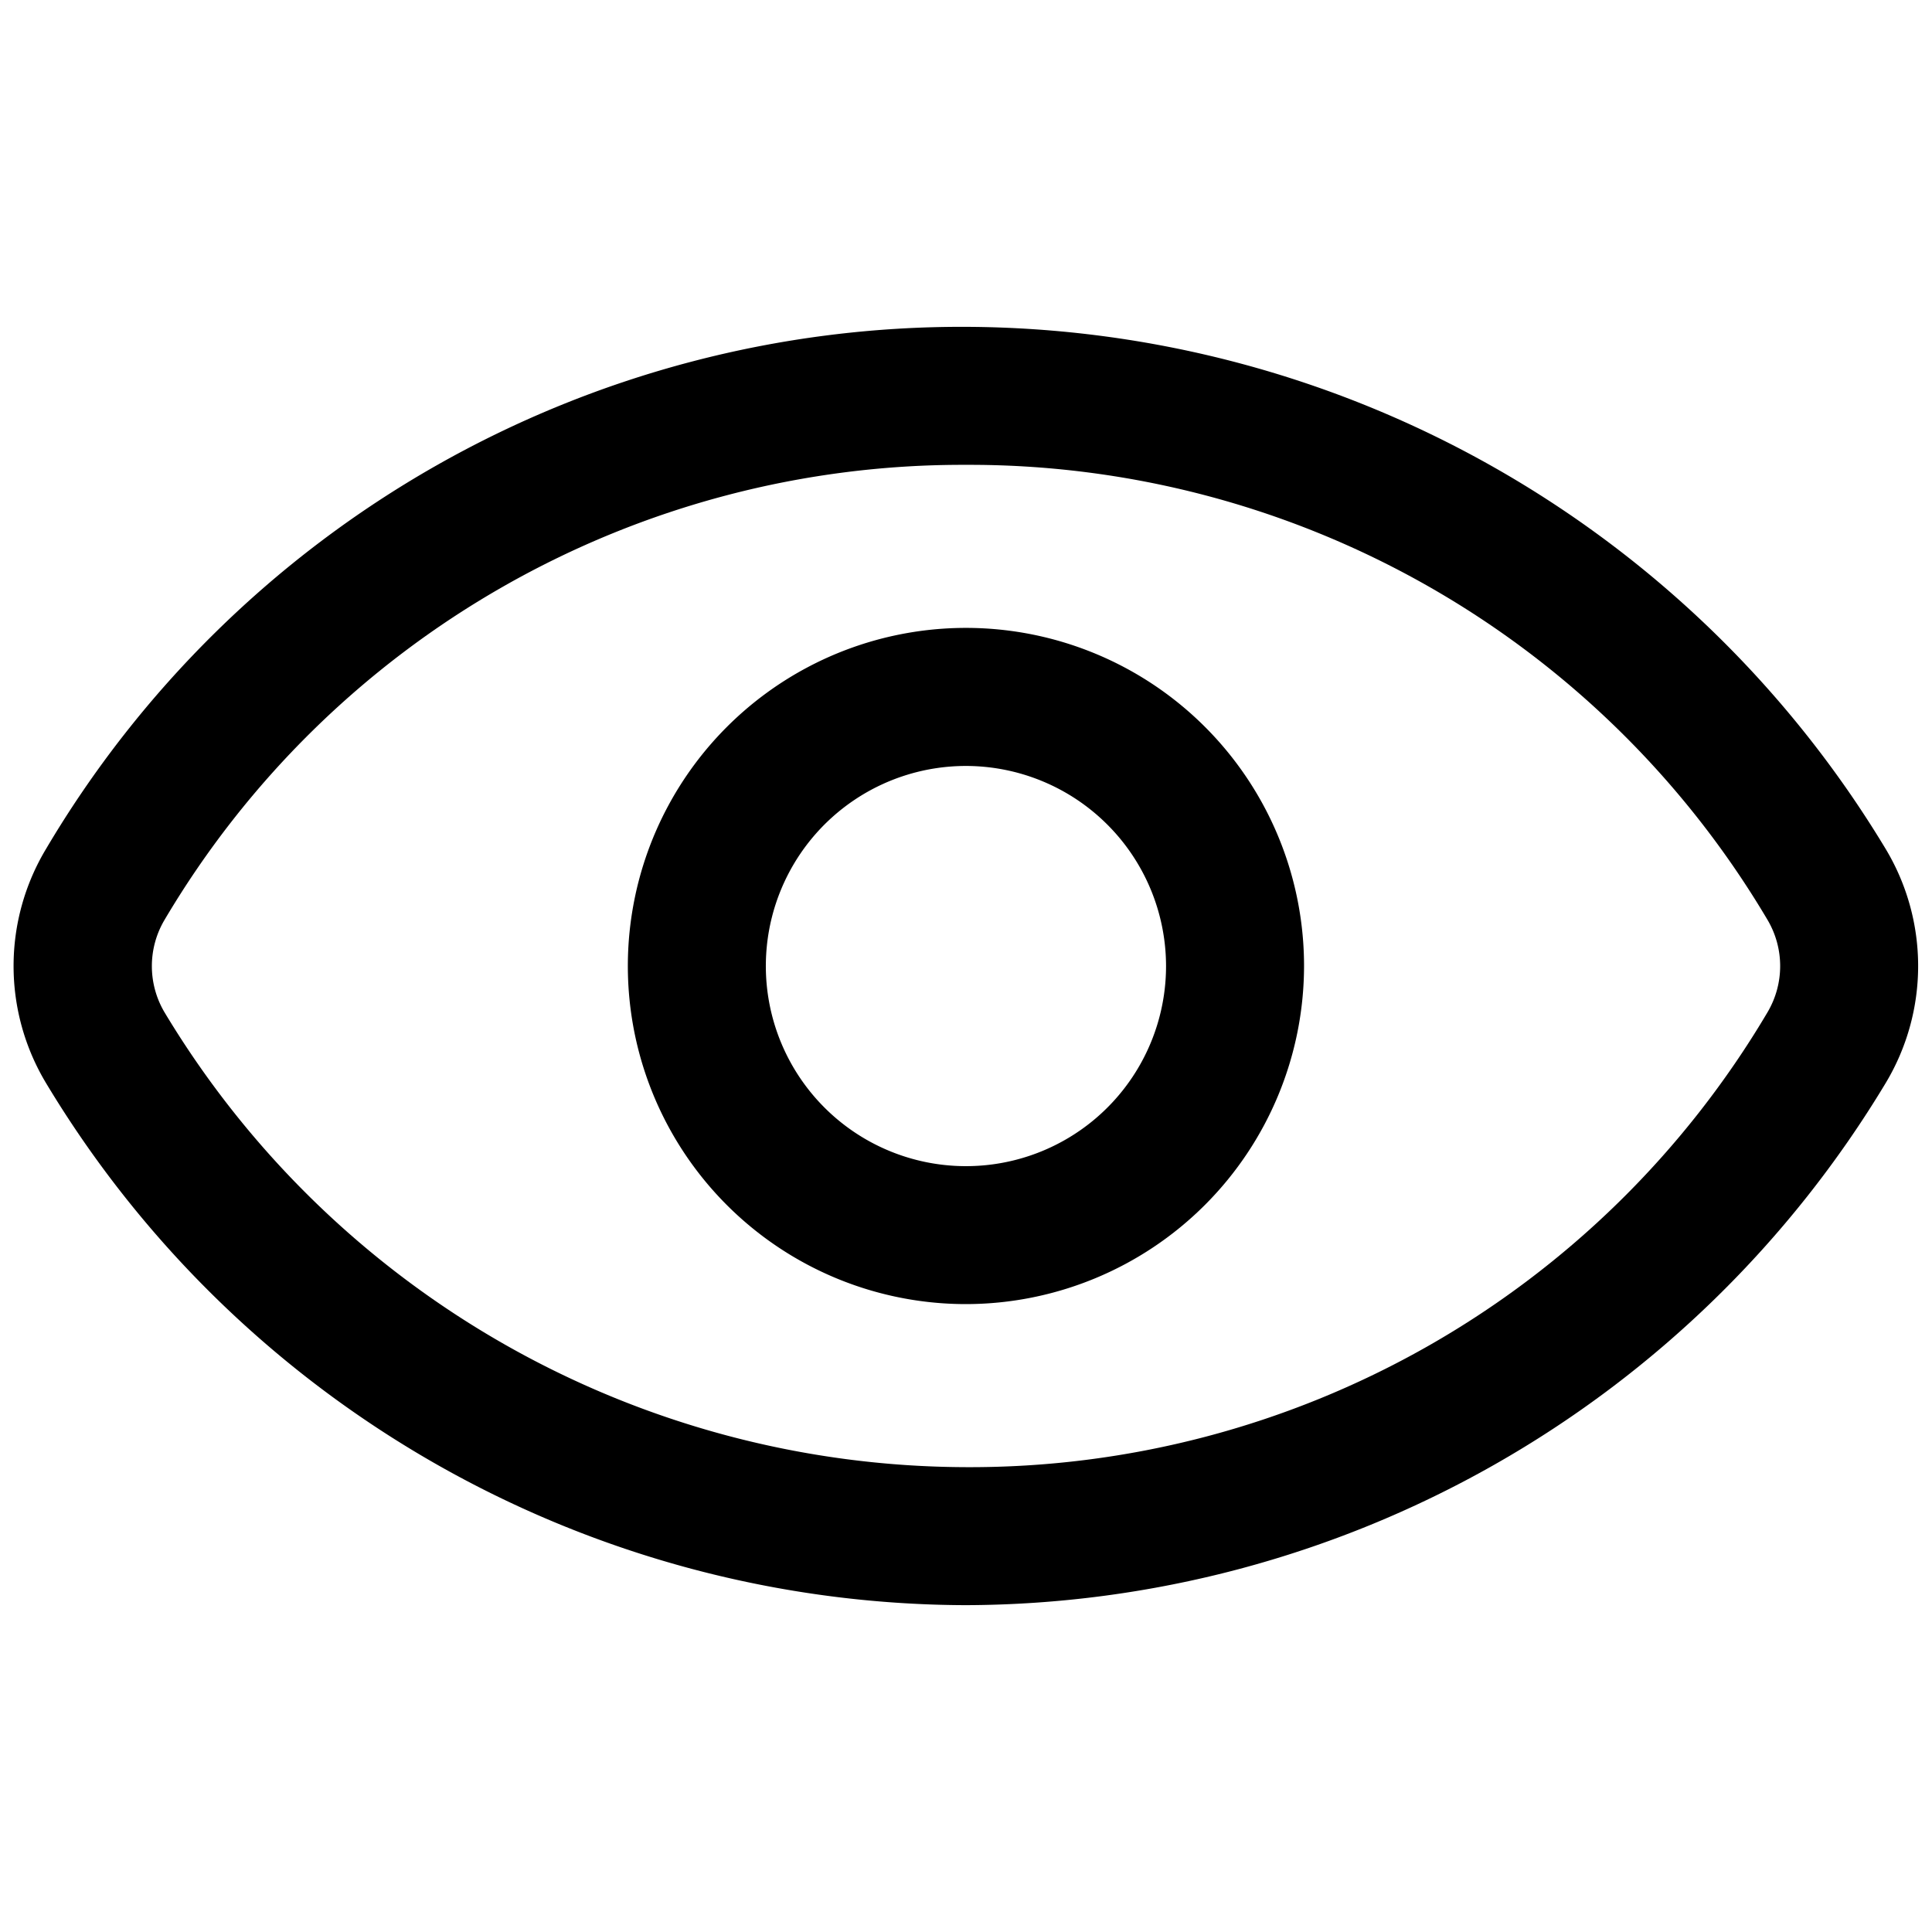
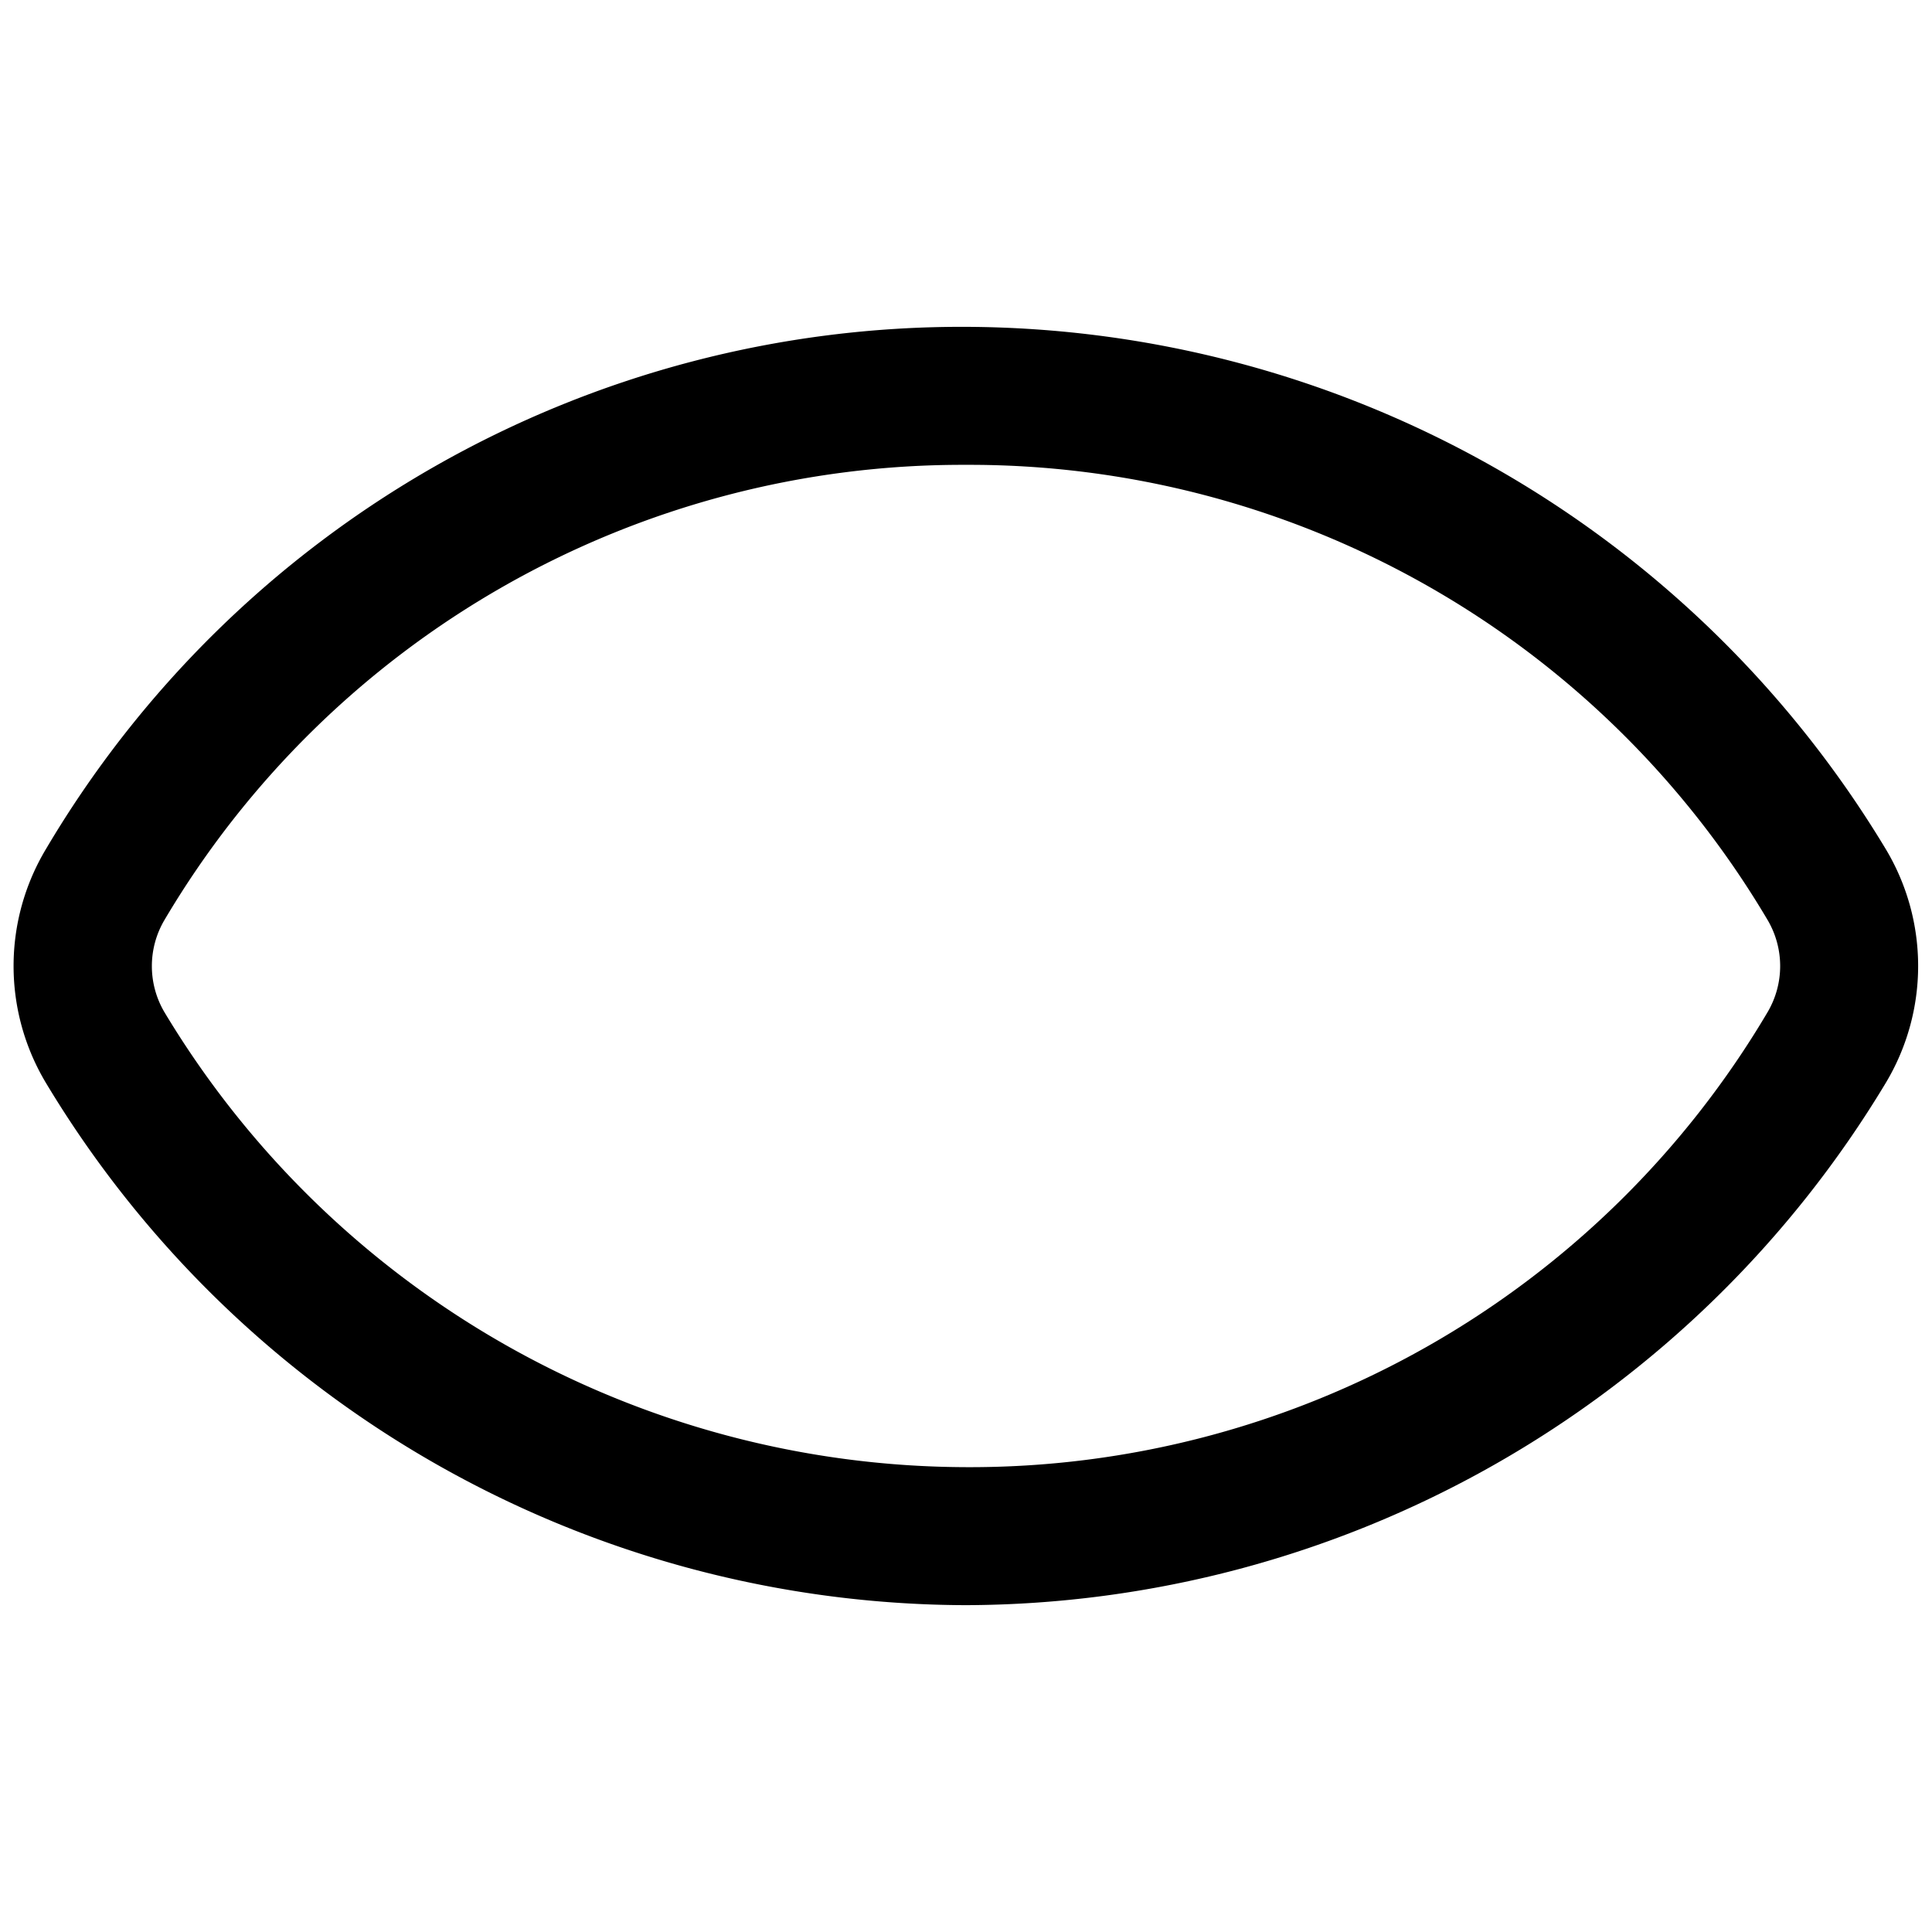
<svg xmlns="http://www.w3.org/2000/svg" fill="#000000" width="800px" height="800px" viewBox="0 0 35 35" data-name="Layer 2" id="ea45fd26-b78a-4b07-94cc-e94b7852e5cc">
-   <path d="M17.5,23.625A6.125,6.125,0,1,1,23.624,17.5,6.132,6.132,0,0,1,17.5,23.625Zm0-9.749A3.625,3.625,0,1,0,21.124,17.5,3.629,3.629,0,0,0,17.5,13.876Z" />
  <path d="M17.494,29.079A19.508,19.508,0,0,1,.831,19.616a4.119,4.119,0,0,1,0-4.232,19.269,19.269,0,0,1,16.66-9.463,19.54,19.54,0,0,1,16.672,9.462,4.118,4.118,0,0,1,0,4.234A19.517,19.517,0,0,1,17.494,29.079Zm0-20.658A16.792,16.792,0,0,0,2.978,16.669a1.643,1.643,0,0,0,0,1.666,16.994,16.994,0,0,0,14.516,8.244,16.784,16.784,0,0,0,14.528-8.244,1.644,1.644,0,0,0,0-1.668A16.8,16.8,0,0,0,17.494,8.421Z" />
</svg>